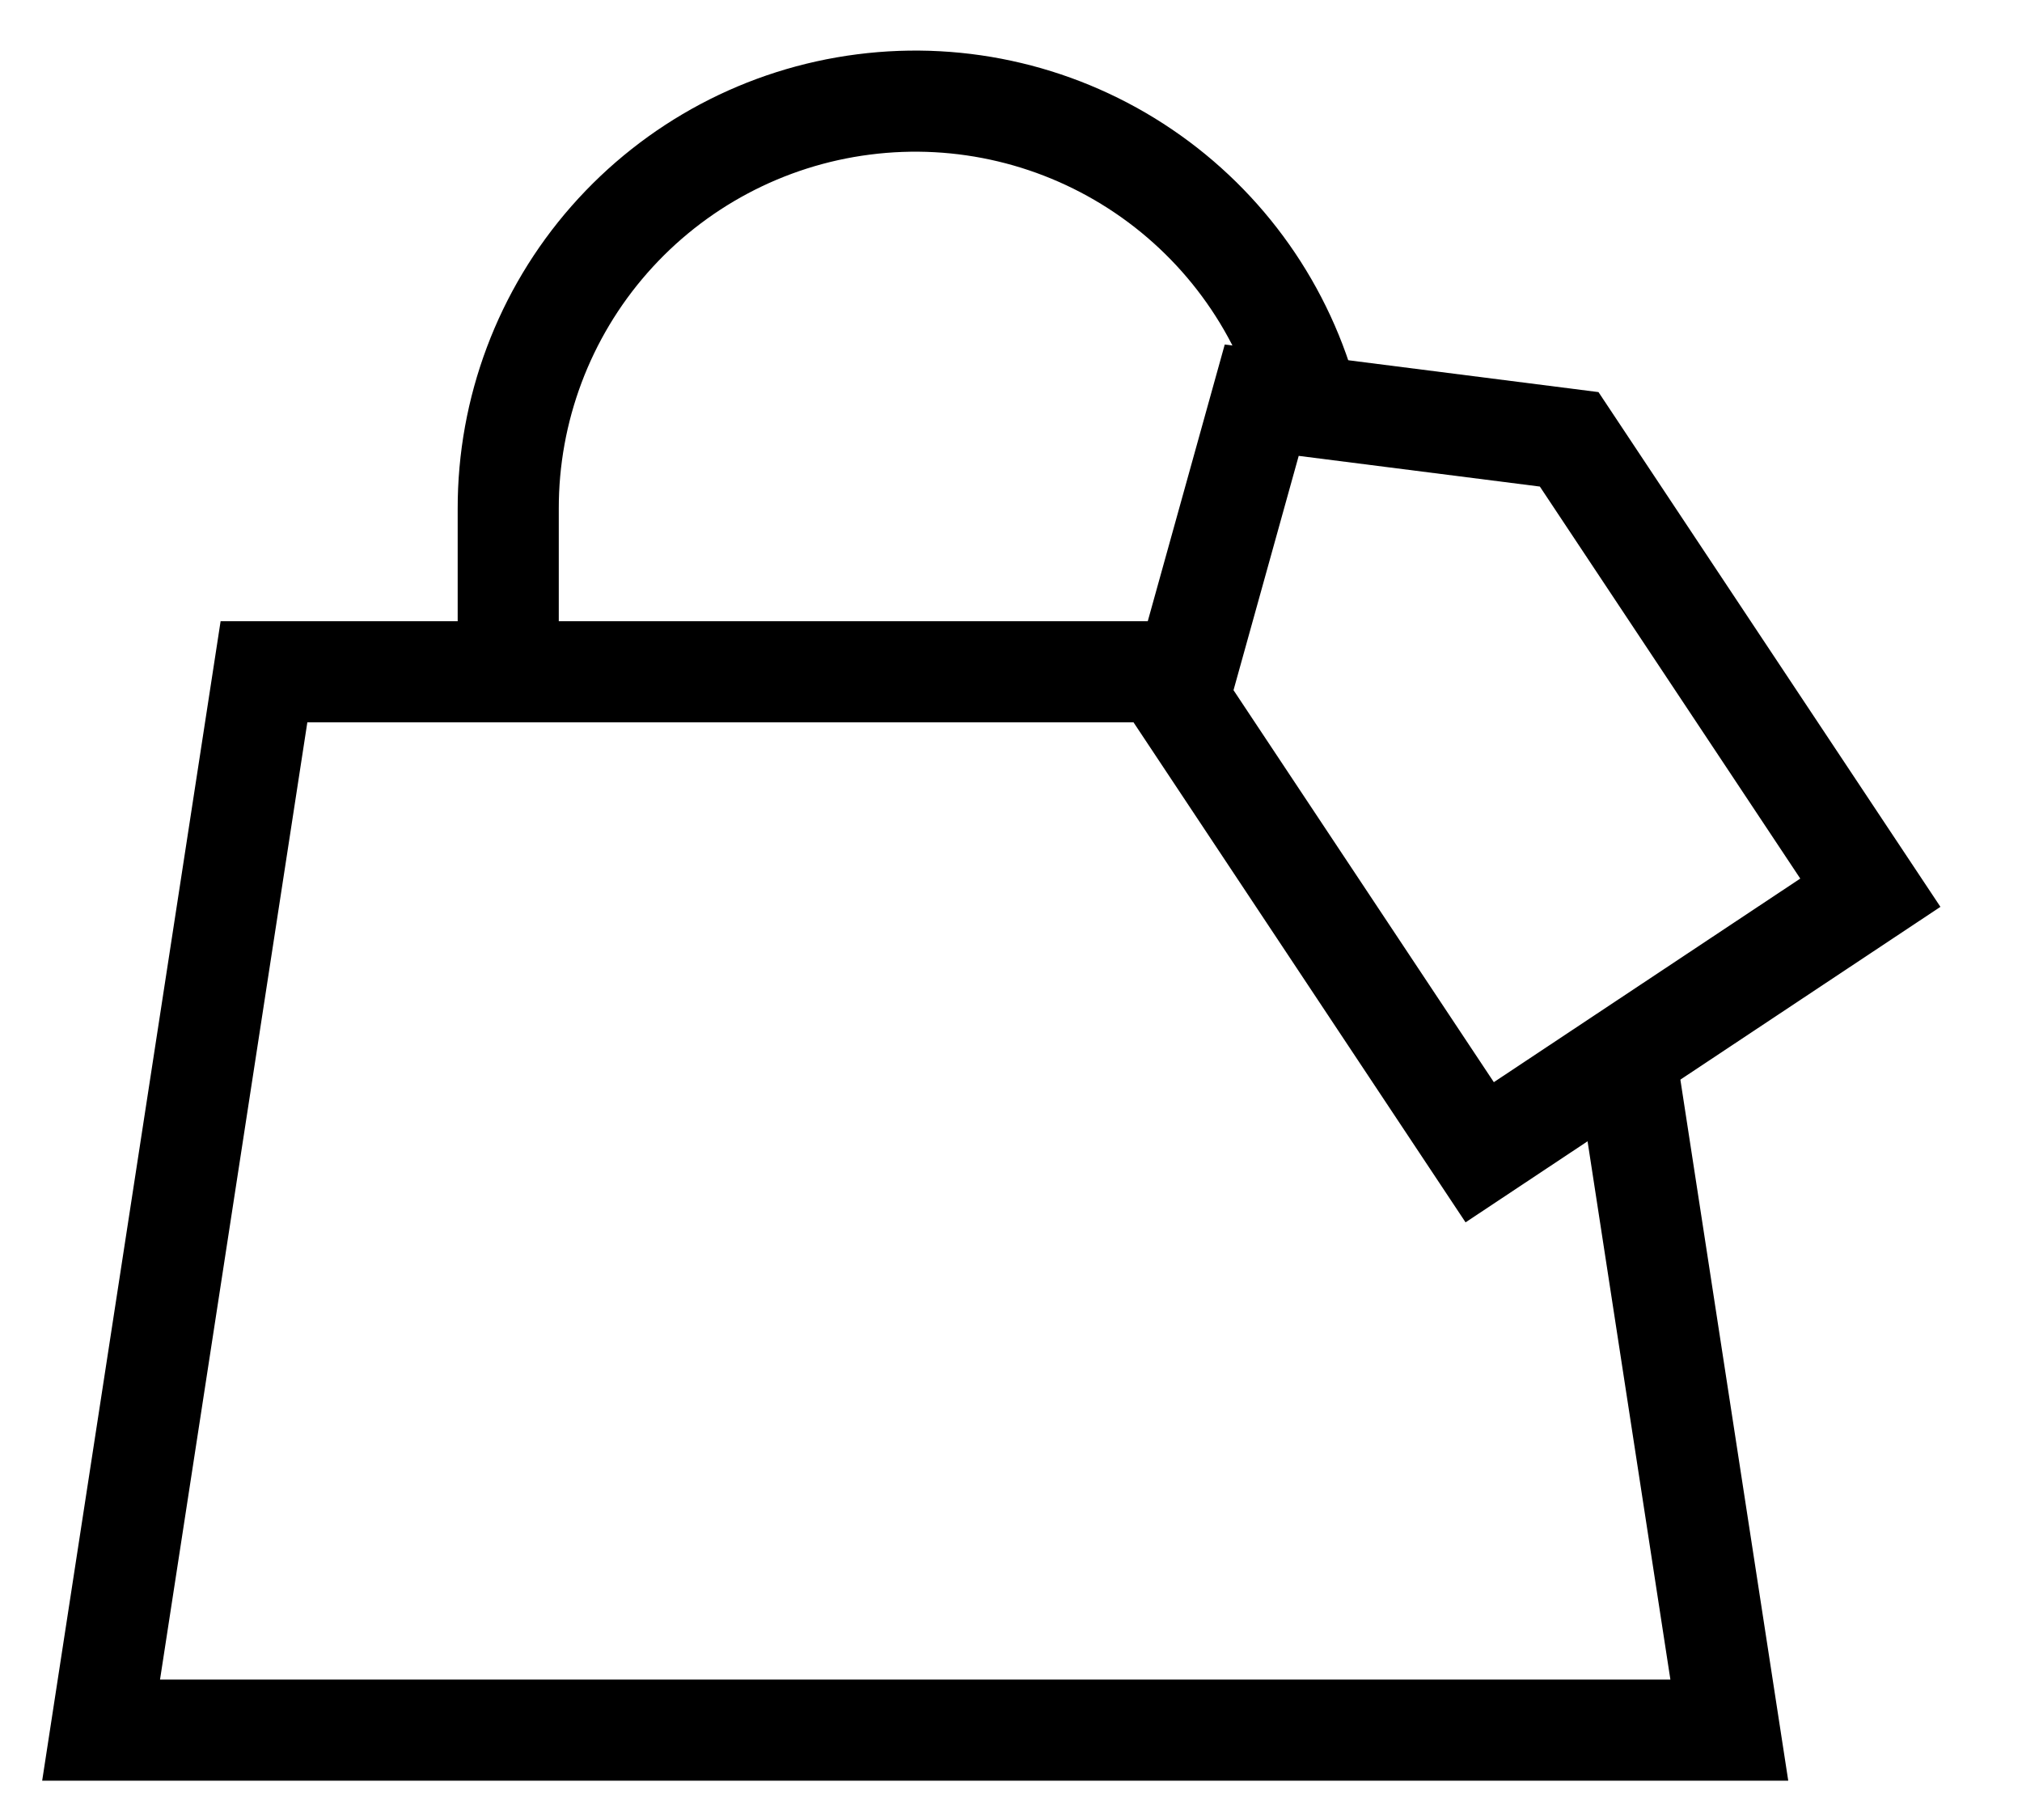
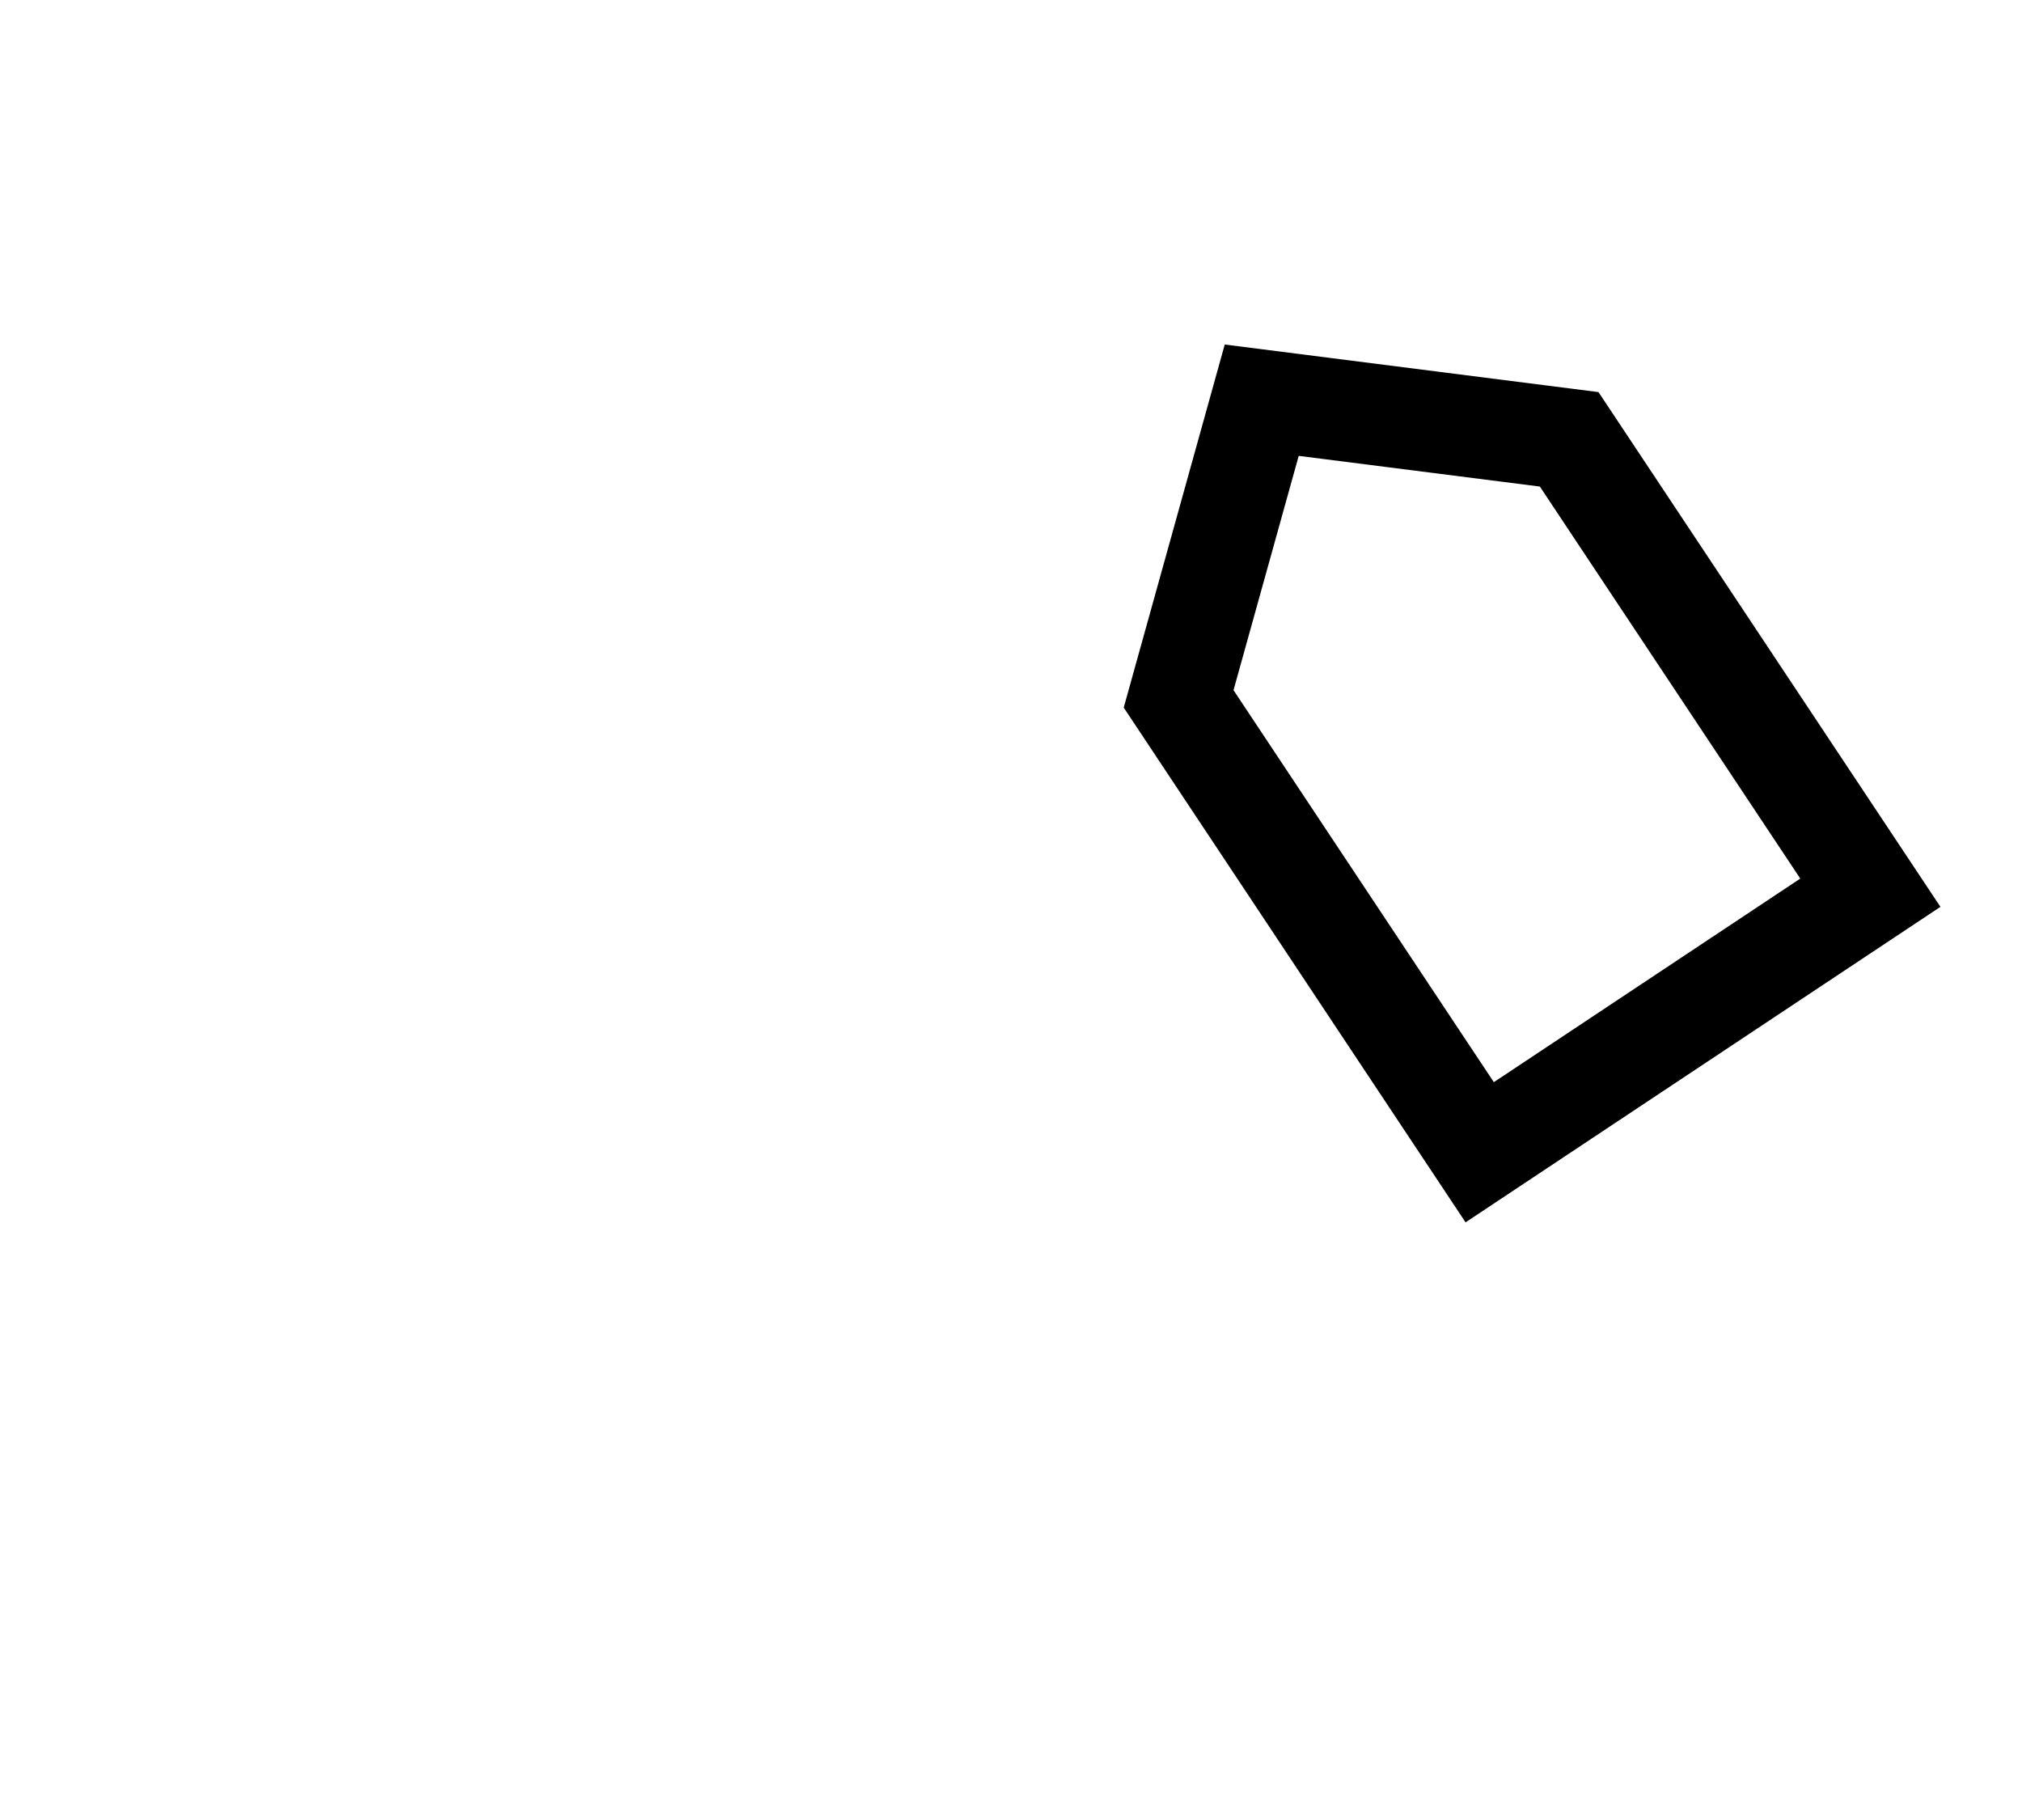
<svg xmlns="http://www.w3.org/2000/svg" width="20" height="18" viewBox="0 0 20 18" fill="none">
  <path d="M11.658 6.912L12.48 3.958L15.521 4.345L18.5 8.829L14.636 11.396L11.658 6.912Z" stroke="black" />
-   <path d="M11.792 6.644H2.611L1 17.111H17.105L16.091 10.522M5.027 6.643V5.033C5.025 4.053 5.381 3.105 6.028 2.369C6.676 1.632 7.569 1.157 8.542 1.033C9.515 0.908 10.499 1.143 11.311 1.693C12.123 2.243 12.706 3.07 12.951 4.02" stroke="black" />
</svg>